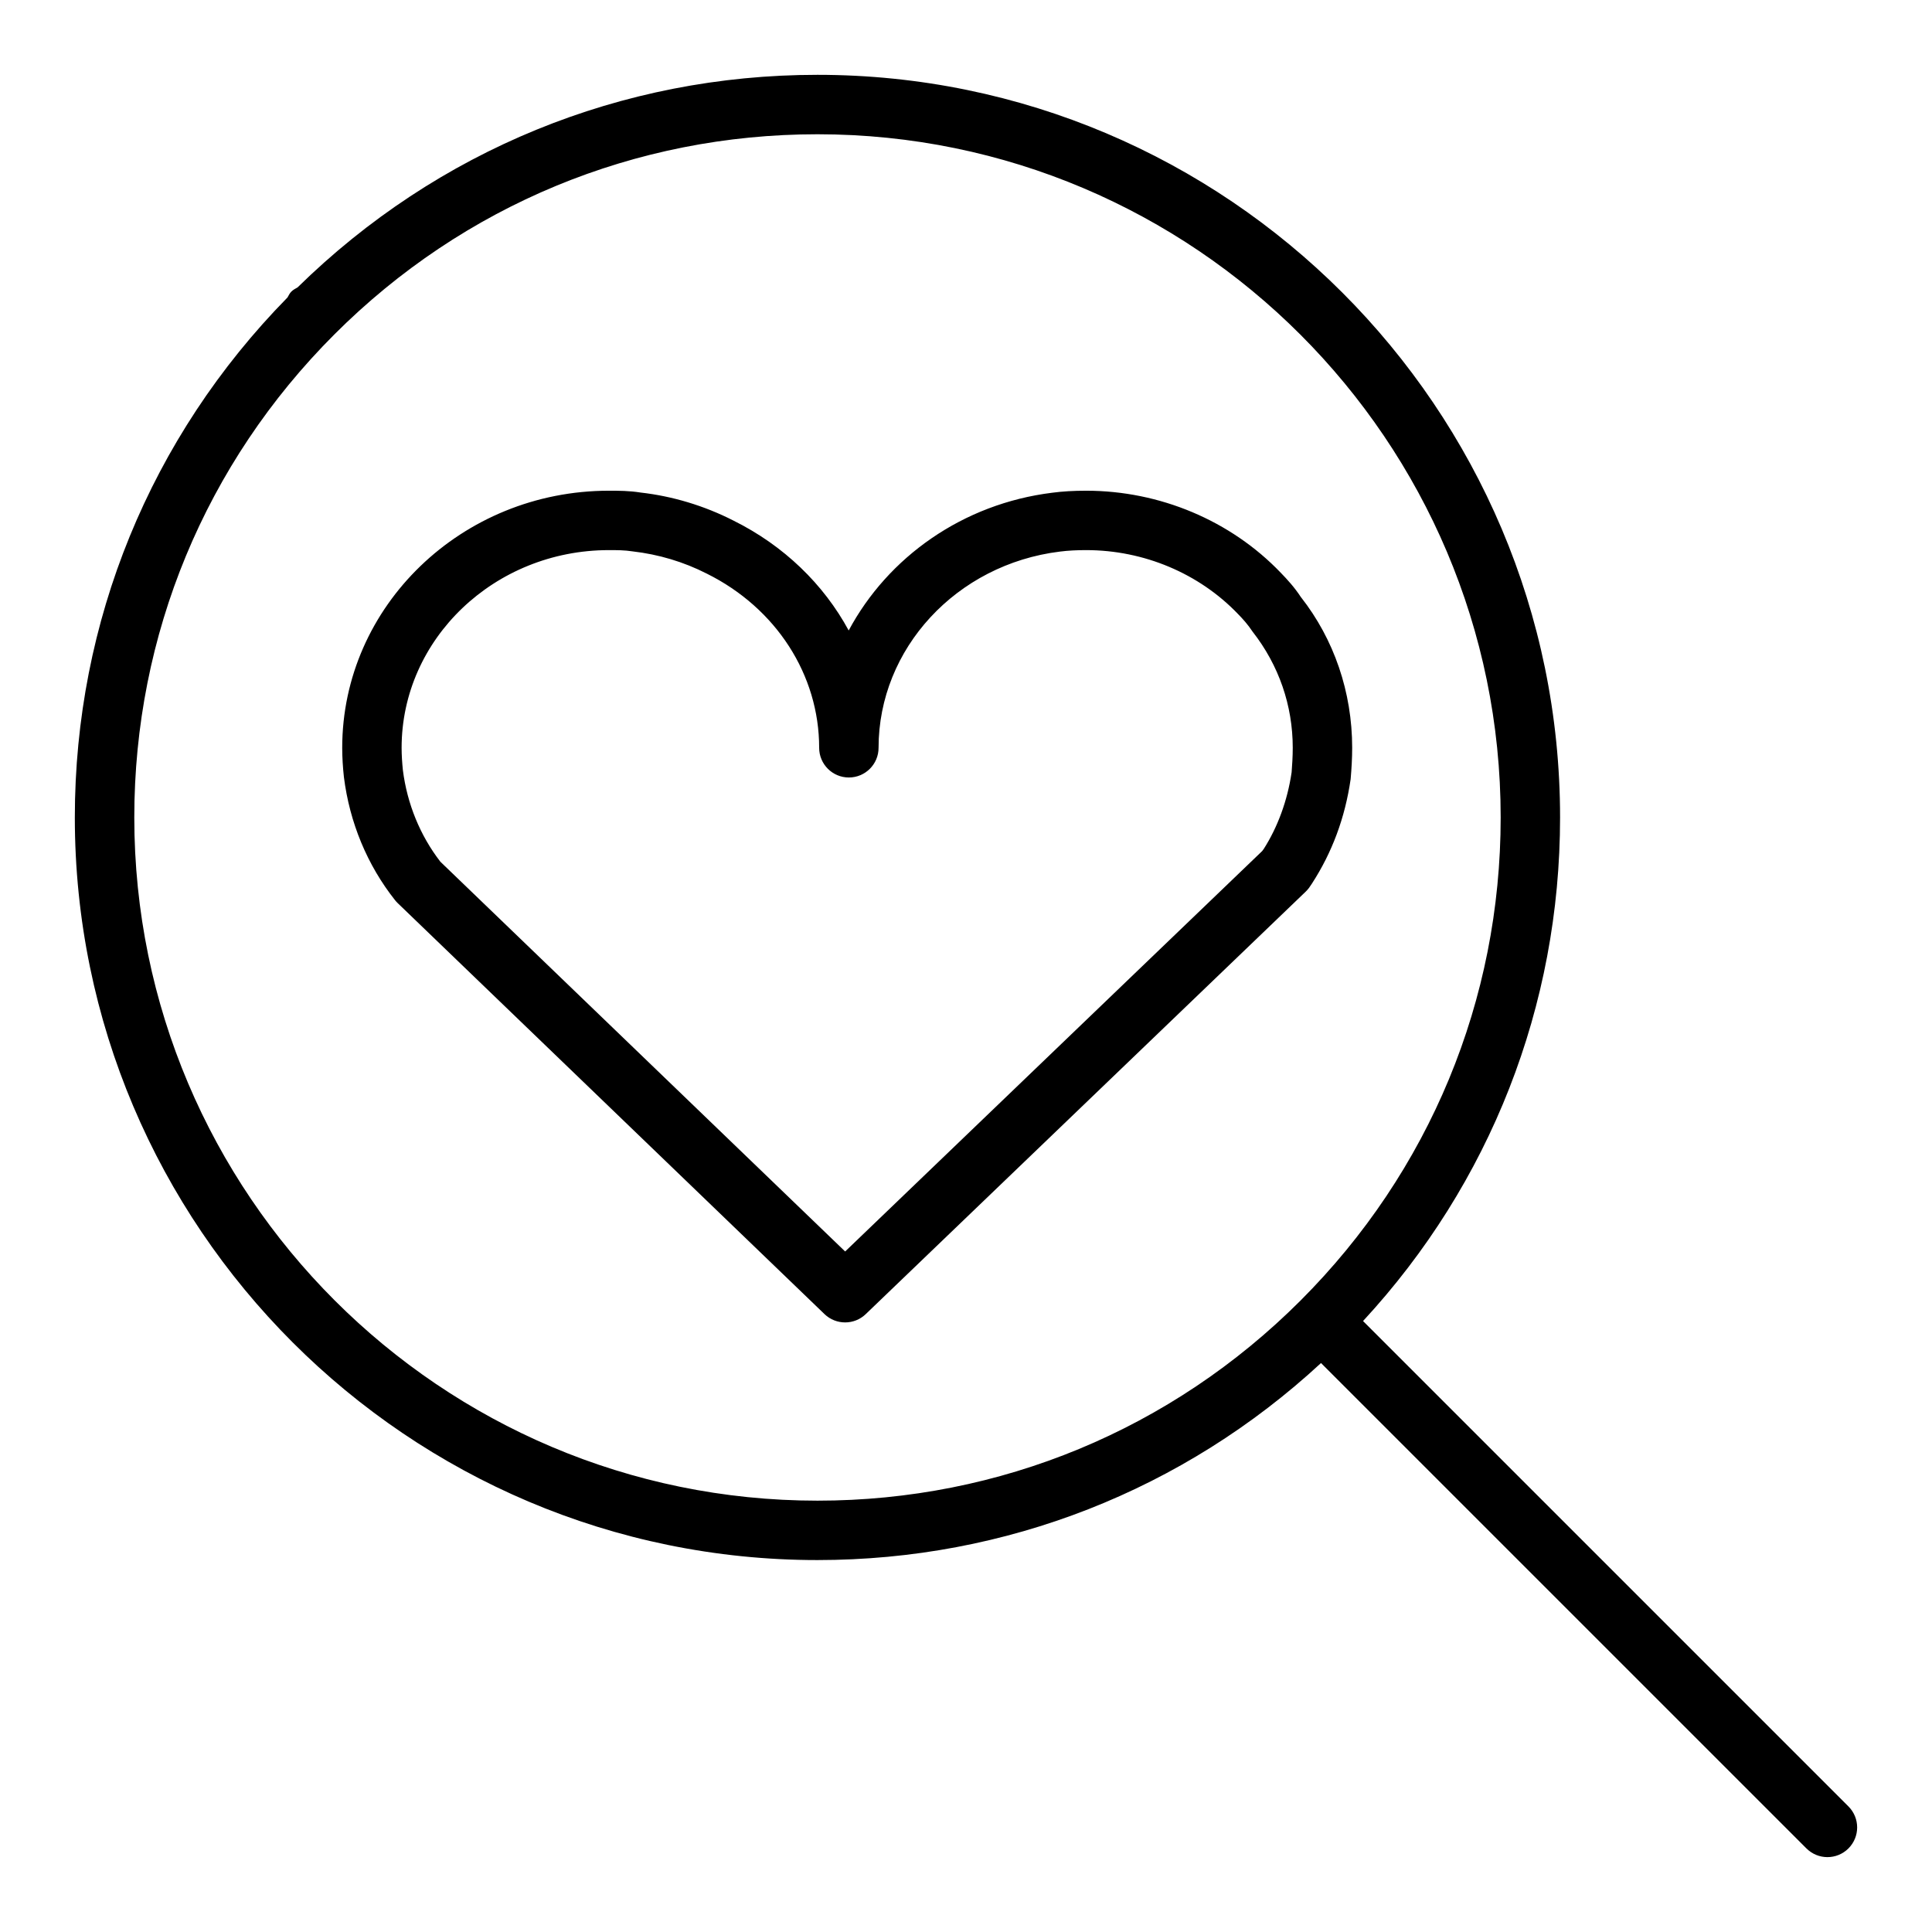
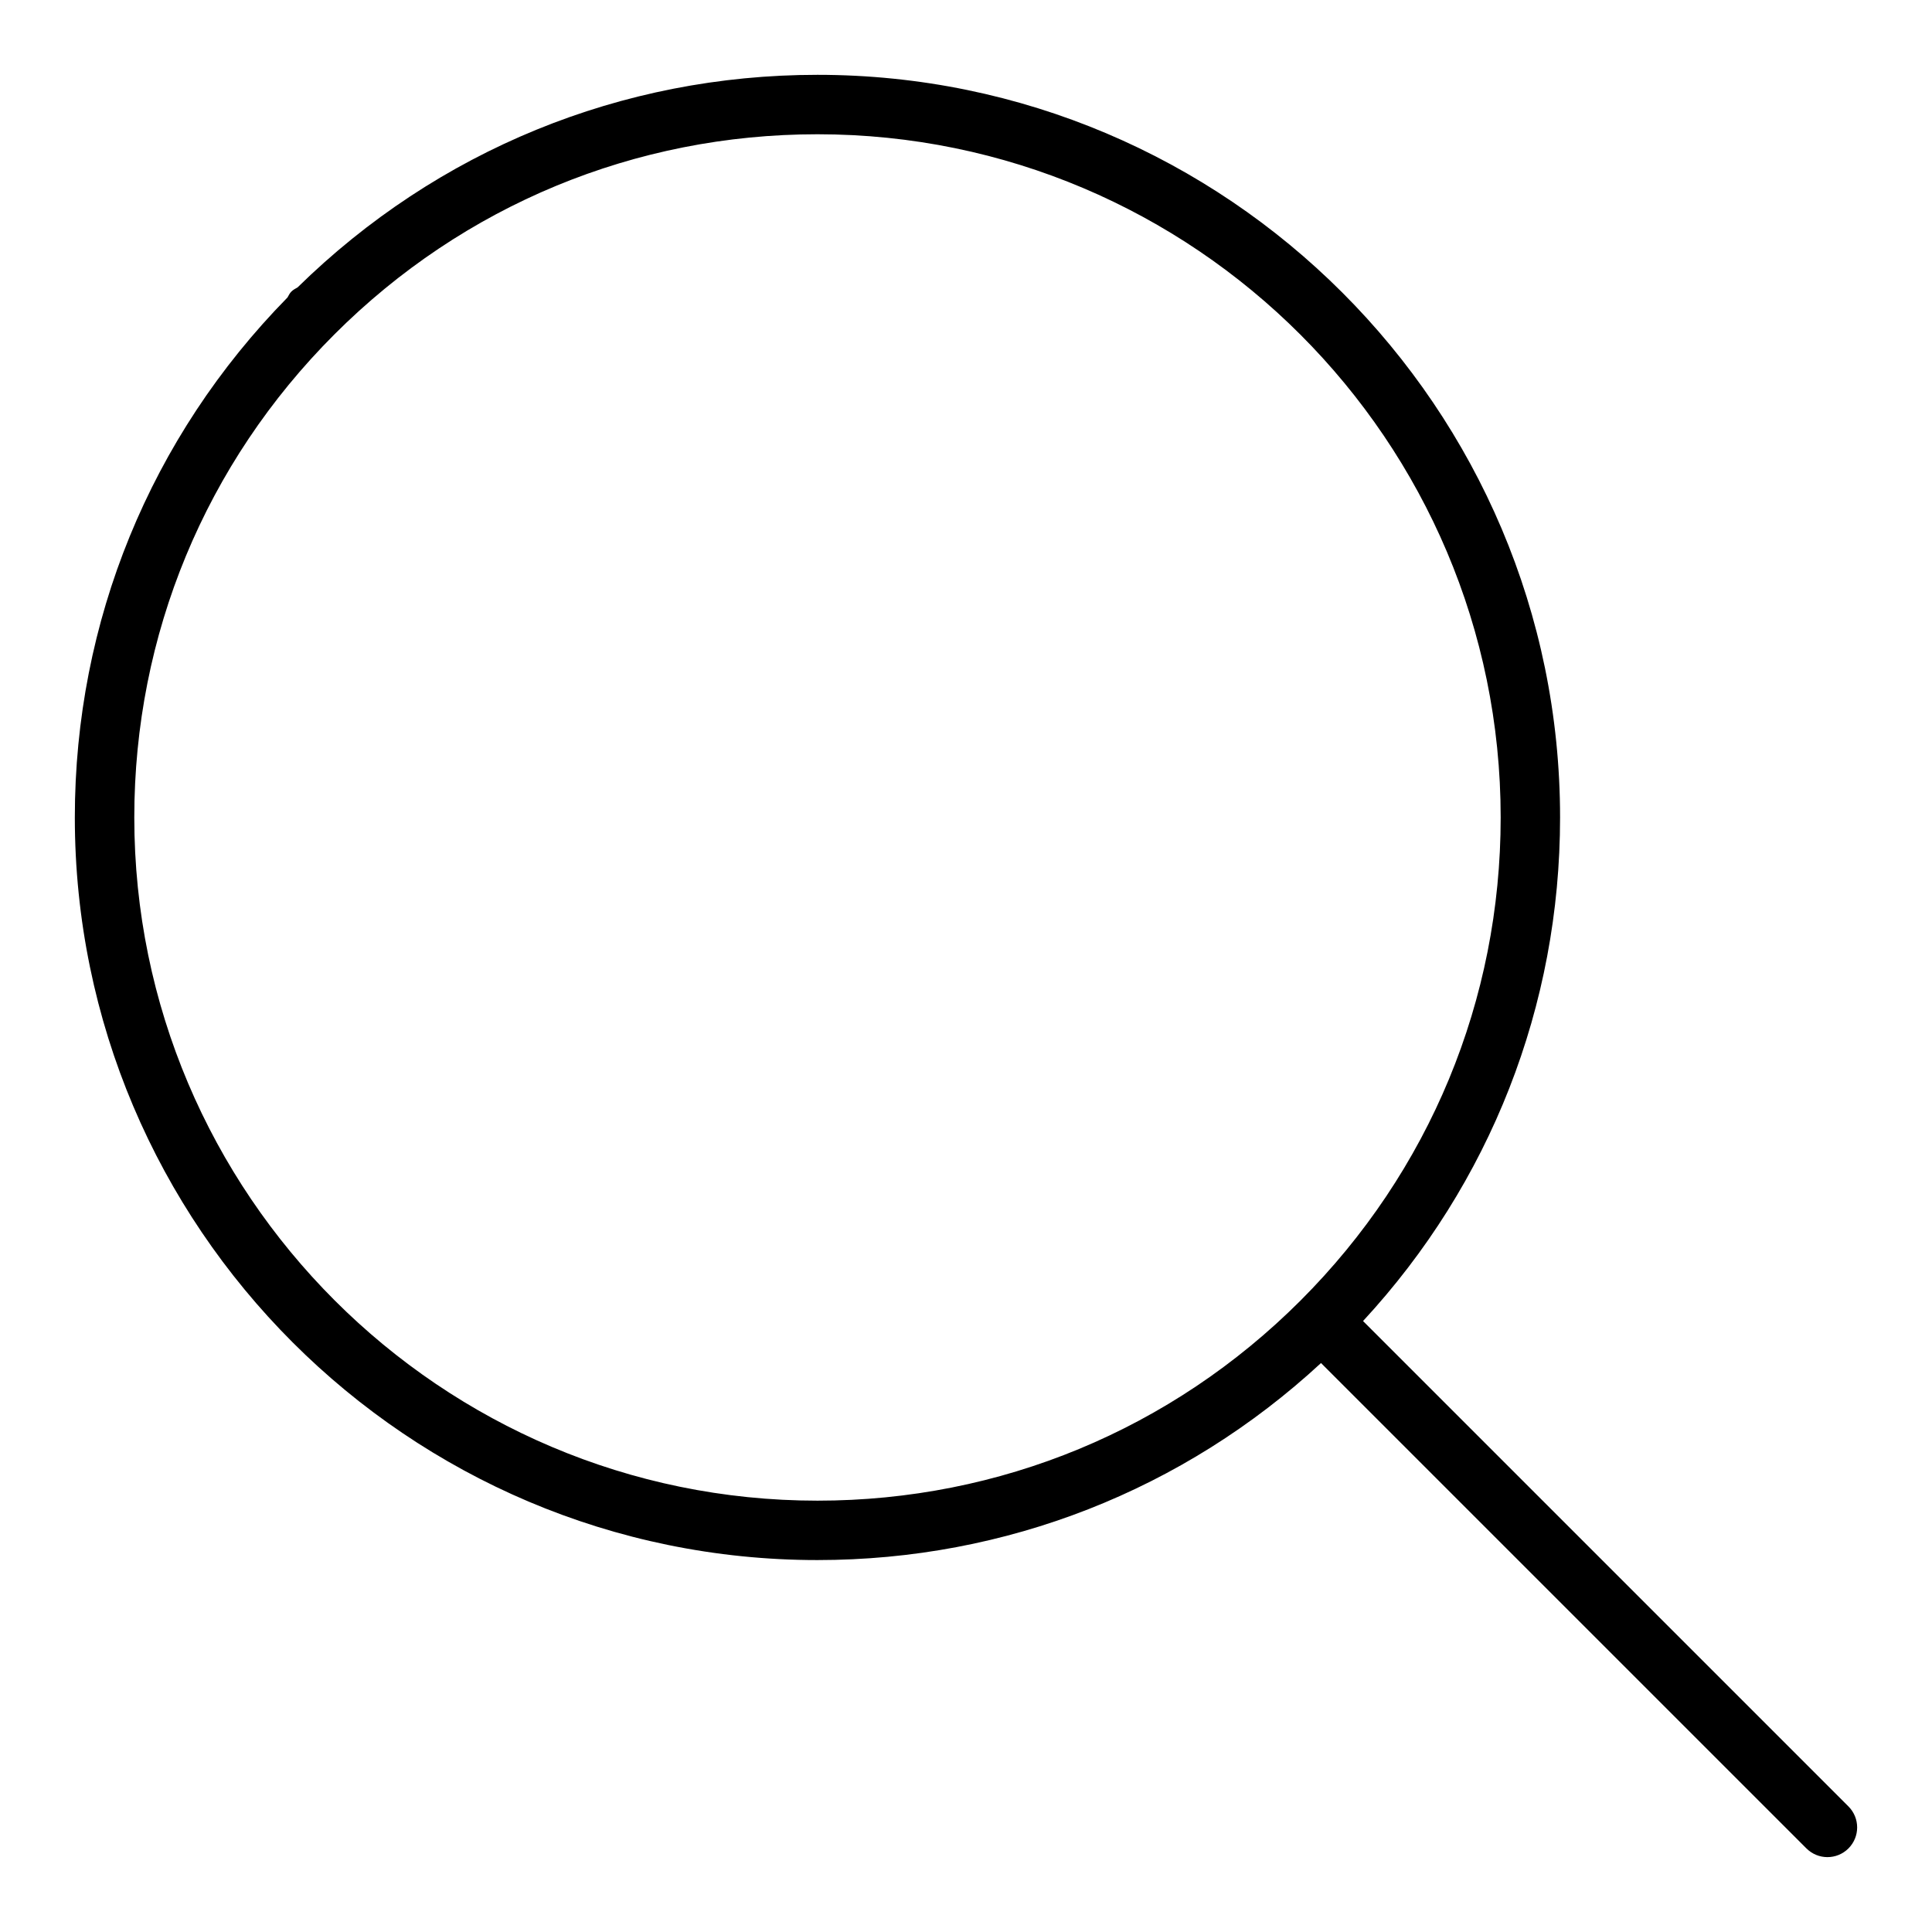
<svg xmlns="http://www.w3.org/2000/svg" fill="#000000" width="800px" height="800px" version="1.1" viewBox="144 144 512 512">
  <g>
-     <path d="m505.22 494.09c33.711-36.449 52.215-83.523 52.215-133.46 0-108.52-88.285-196.8-196.8-196.8-51.922 0-100.75 20.012-137.77 56.328-0.574 0.336-1.176 0.629-1.668 1.133-0.457 0.457-0.695 1.016-1.008 1.543-36.34 37.012-56.359 85.859-56.359 137.8 0 108.52 88.285 196.8 196.8 196.8 49.926 0 97-18.508 133.45-52.215l128.64 128.63c1.539 1.535 3.555 2.309 5.57 2.309 2.016 0 4.031-0.77 5.566-2.305 3.078-3.078 3.078-8.055 0-11.133zm-16.562-5.434c-34.203 34.195-79.664 53.035-128.02 53.035-99.84 0-181.05-81.223-181.05-181.06 0-48.359 18.836-93.828 53.035-128.02 34.195-34.195 79.664-53.031 128.02-53.031 99.84 0 181.05 81.223 181.05 181.05 0.004 48.359-18.836 93.828-53.031 128.02z" />
-     <path d="m488.77 302.27c-1.684-2.598-3.676-4.754-5.359-6.488-13.234-13.812-32.039-21.738-51.57-21.738-3.32 0-6.273 0.172-8.941 0.527-23.773 2.922-43.594 17.09-53.988 36.512-6.629-12.234-17.16-22.477-30.527-29.117-7.762-3.961-16.168-6.481-24.625-7.438-2.981-0.484-5.863-0.484-8.398-0.484-38.973 0-70.672 30.566-70.672 68.141 0 2.543 0.172 5.188 0.449 7.738 1.512 12.066 6.195 23.348 13.547 32.629 0.211 0.277 0.457 0.535 0.707 0.781l113.12 108.93c1.52 1.461 3.488 2.191 5.457 2.191s3.93-0.73 5.457-2.195l116.59-111.96c0.332-0.324 0.637-0.66 0.906-1.031l0.77-1.133c5.328-8.234 8.754-17.383 10.242-27.656 0.238-2.762 0.406-5.5 0.406-8.301 0-14.785-4.828-28.781-13.566-39.914zm-2.477 46.391c-1.109 7.566-3.738 14.602-7.383 20.309-0.148 0.18-0.285 0.379-0.418 0.566l-110.52 106.12-107.26-103.28c-5.383-6.949-8.816-15.383-9.941-24.262-0.191-1.867-0.34-3.938-0.34-5.93 0-28.891 24.641-52.398 54.93-52.398 2.047 0 4.156 0 6.258 0.332 6.934 0.797 13.539 2.769 19.695 5.902 18.367 9.125 29.773 26.805 29.773 46.152 0 4.344 3.519 7.871 7.871 7.871 4.352 0 7.871-3.527 7.871-7.871 0-26.277 20.633-48.625 48.059-51.996 2.207-0.281 4.523-0.391 6.953-0.391 15.266 0 29.922 6.156 40.25 16.941 1.188 1.219 2.535 2.668 3.871 4.684 6.949 8.895 10.629 19.539 10.629 30.773 0 2.336-0.156 4.621-0.297 6.477z" />
+     <path d="m505.22 494.09c33.711-36.449 52.215-83.523 52.215-133.46 0-108.52-88.285-196.8-196.8-196.8-51.922 0-100.75 20.012-137.77 56.328-0.574 0.336-1.176 0.629-1.668 1.133-0.457 0.457-0.695 1.016-1.008 1.543-36.34 37.012-56.359 85.859-56.359 137.8 0 108.52 88.285 196.8 196.8 196.8 49.926 0 97-18.508 133.45-52.215l128.64 128.63c1.539 1.535 3.555 2.309 5.57 2.309 2.016 0 4.031-0.77 5.566-2.305 3.078-3.078 3.078-8.055 0-11.133zm-16.562-5.434c-34.203 34.195-79.664 53.035-128.02 53.035-99.84 0-181.05-81.223-181.05-181.06 0-48.359 18.836-93.828 53.035-128.02 34.195-34.195 79.664-53.031 128.02-53.031 99.84 0 181.05 81.223 181.05 181.05 0.004 48.359-18.836 93.828-53.031 128.02" />
  </g>
</svg>